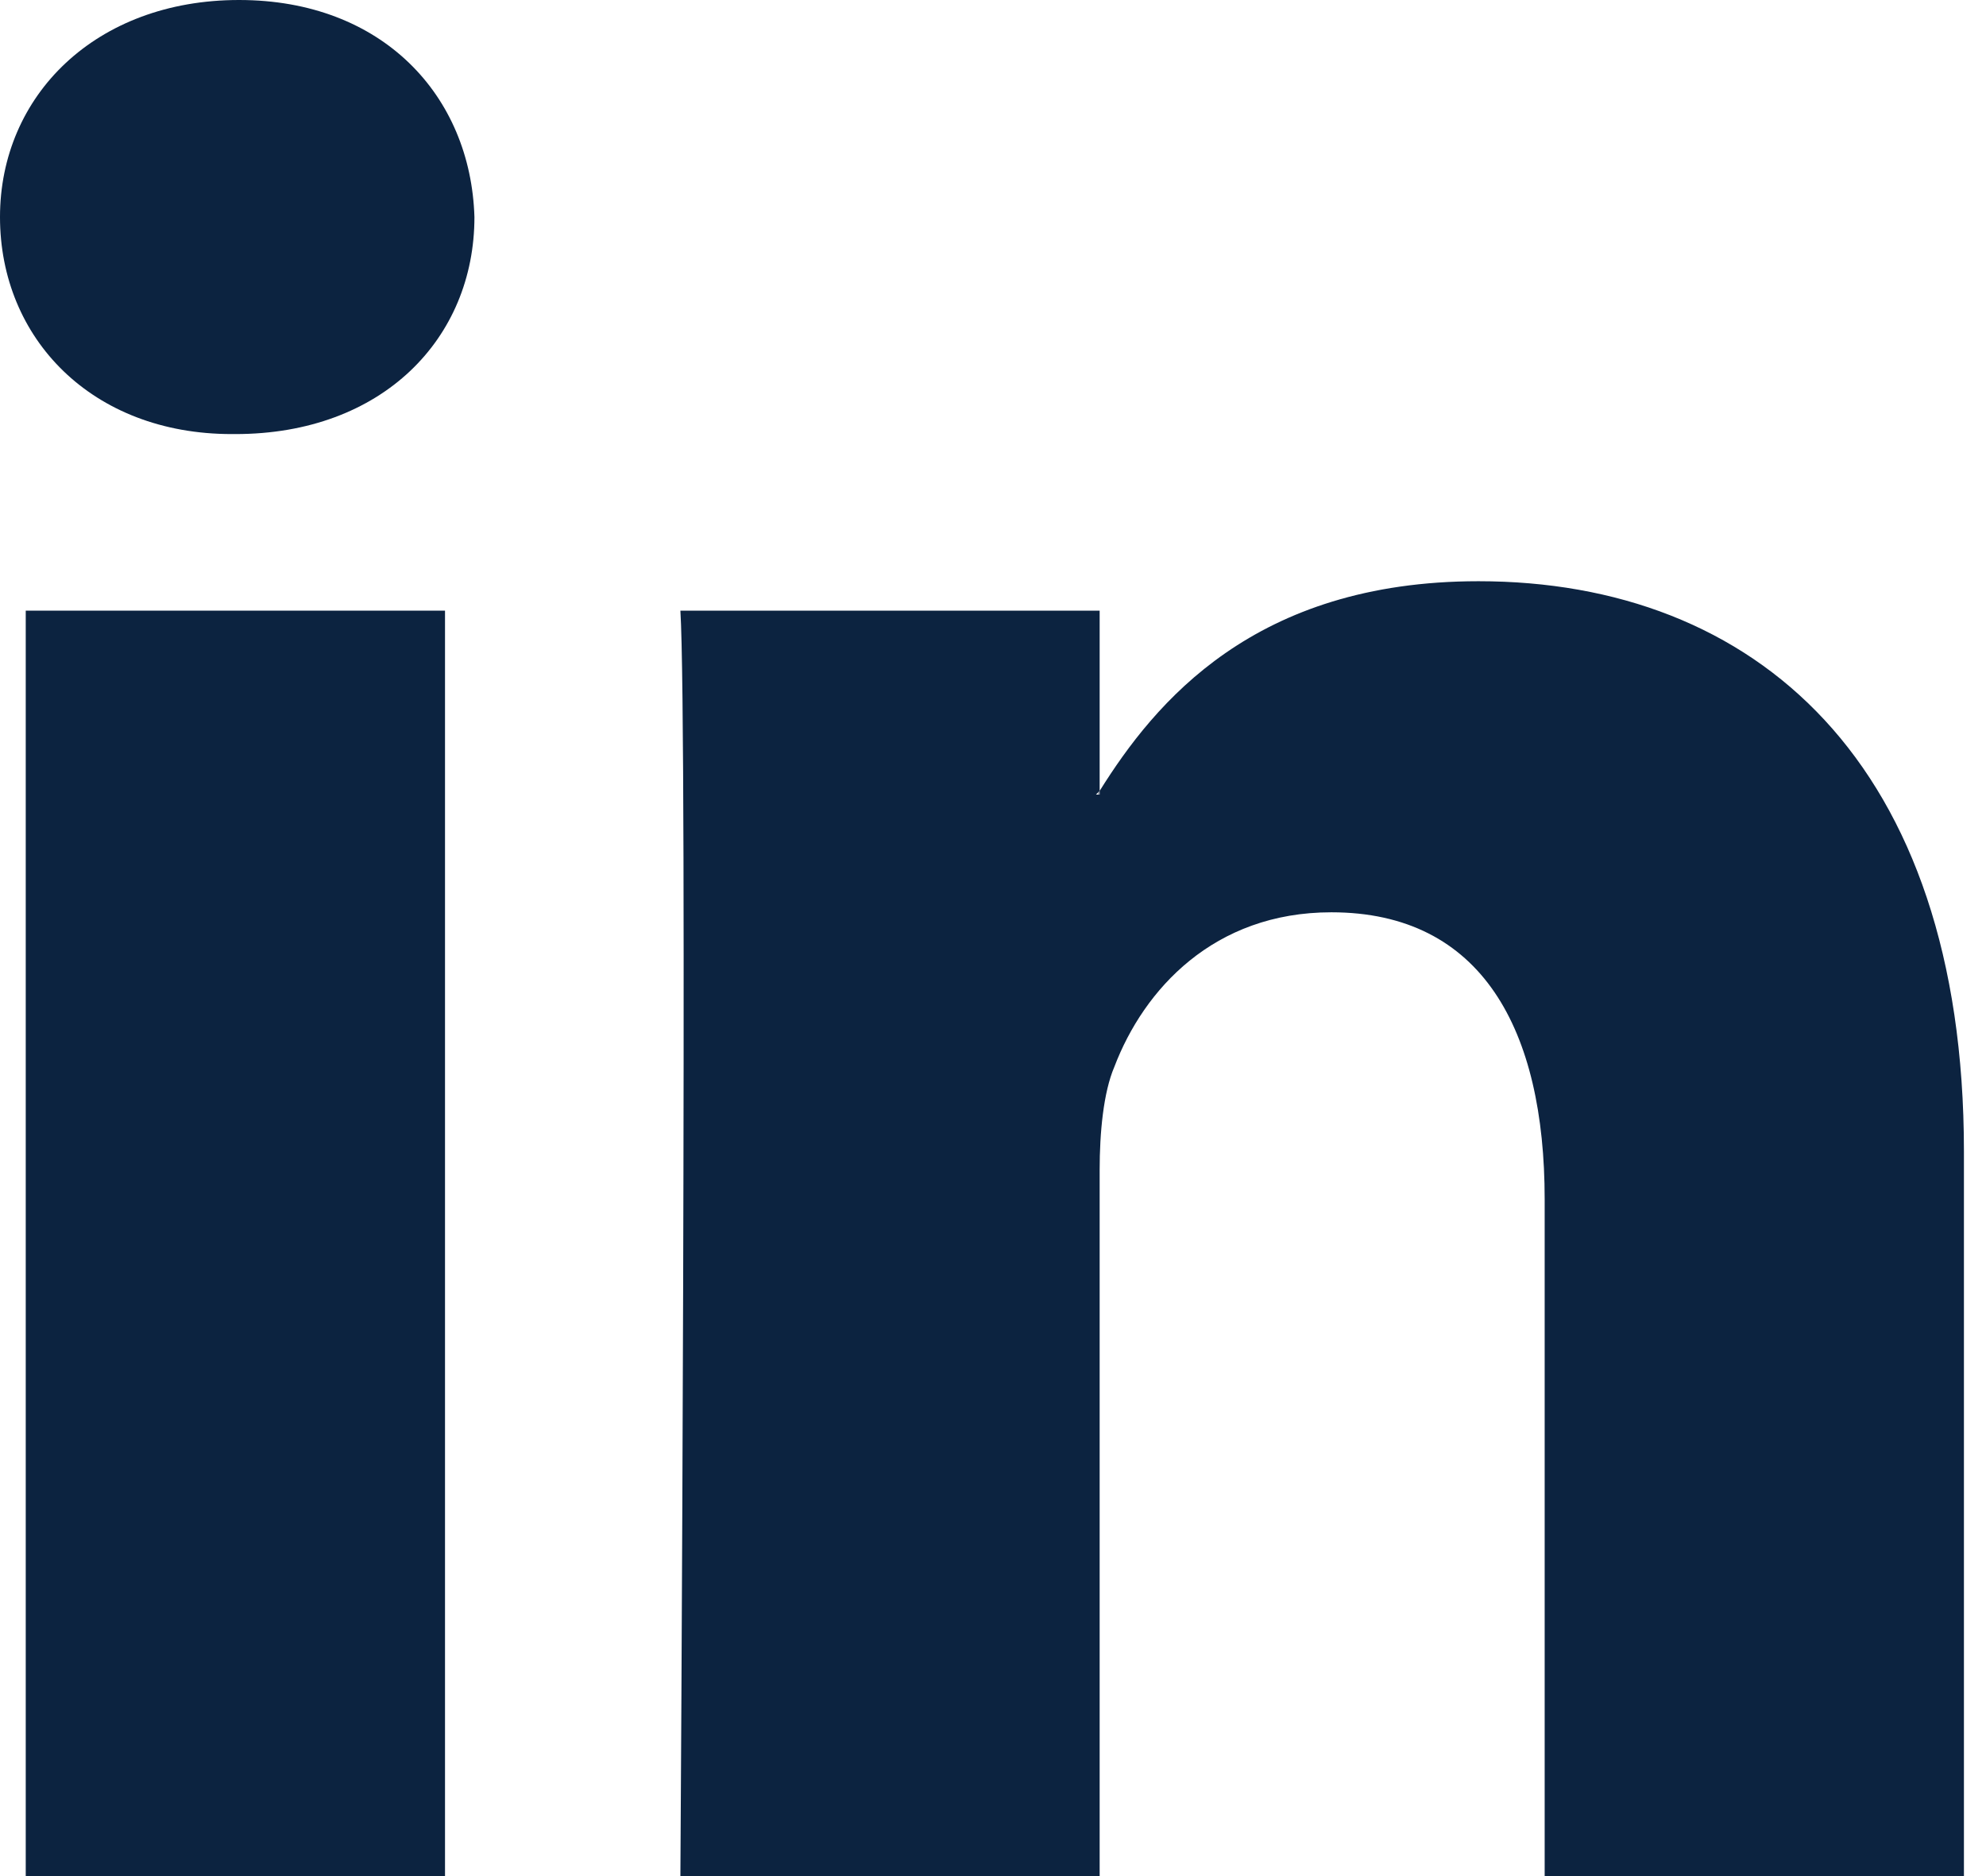
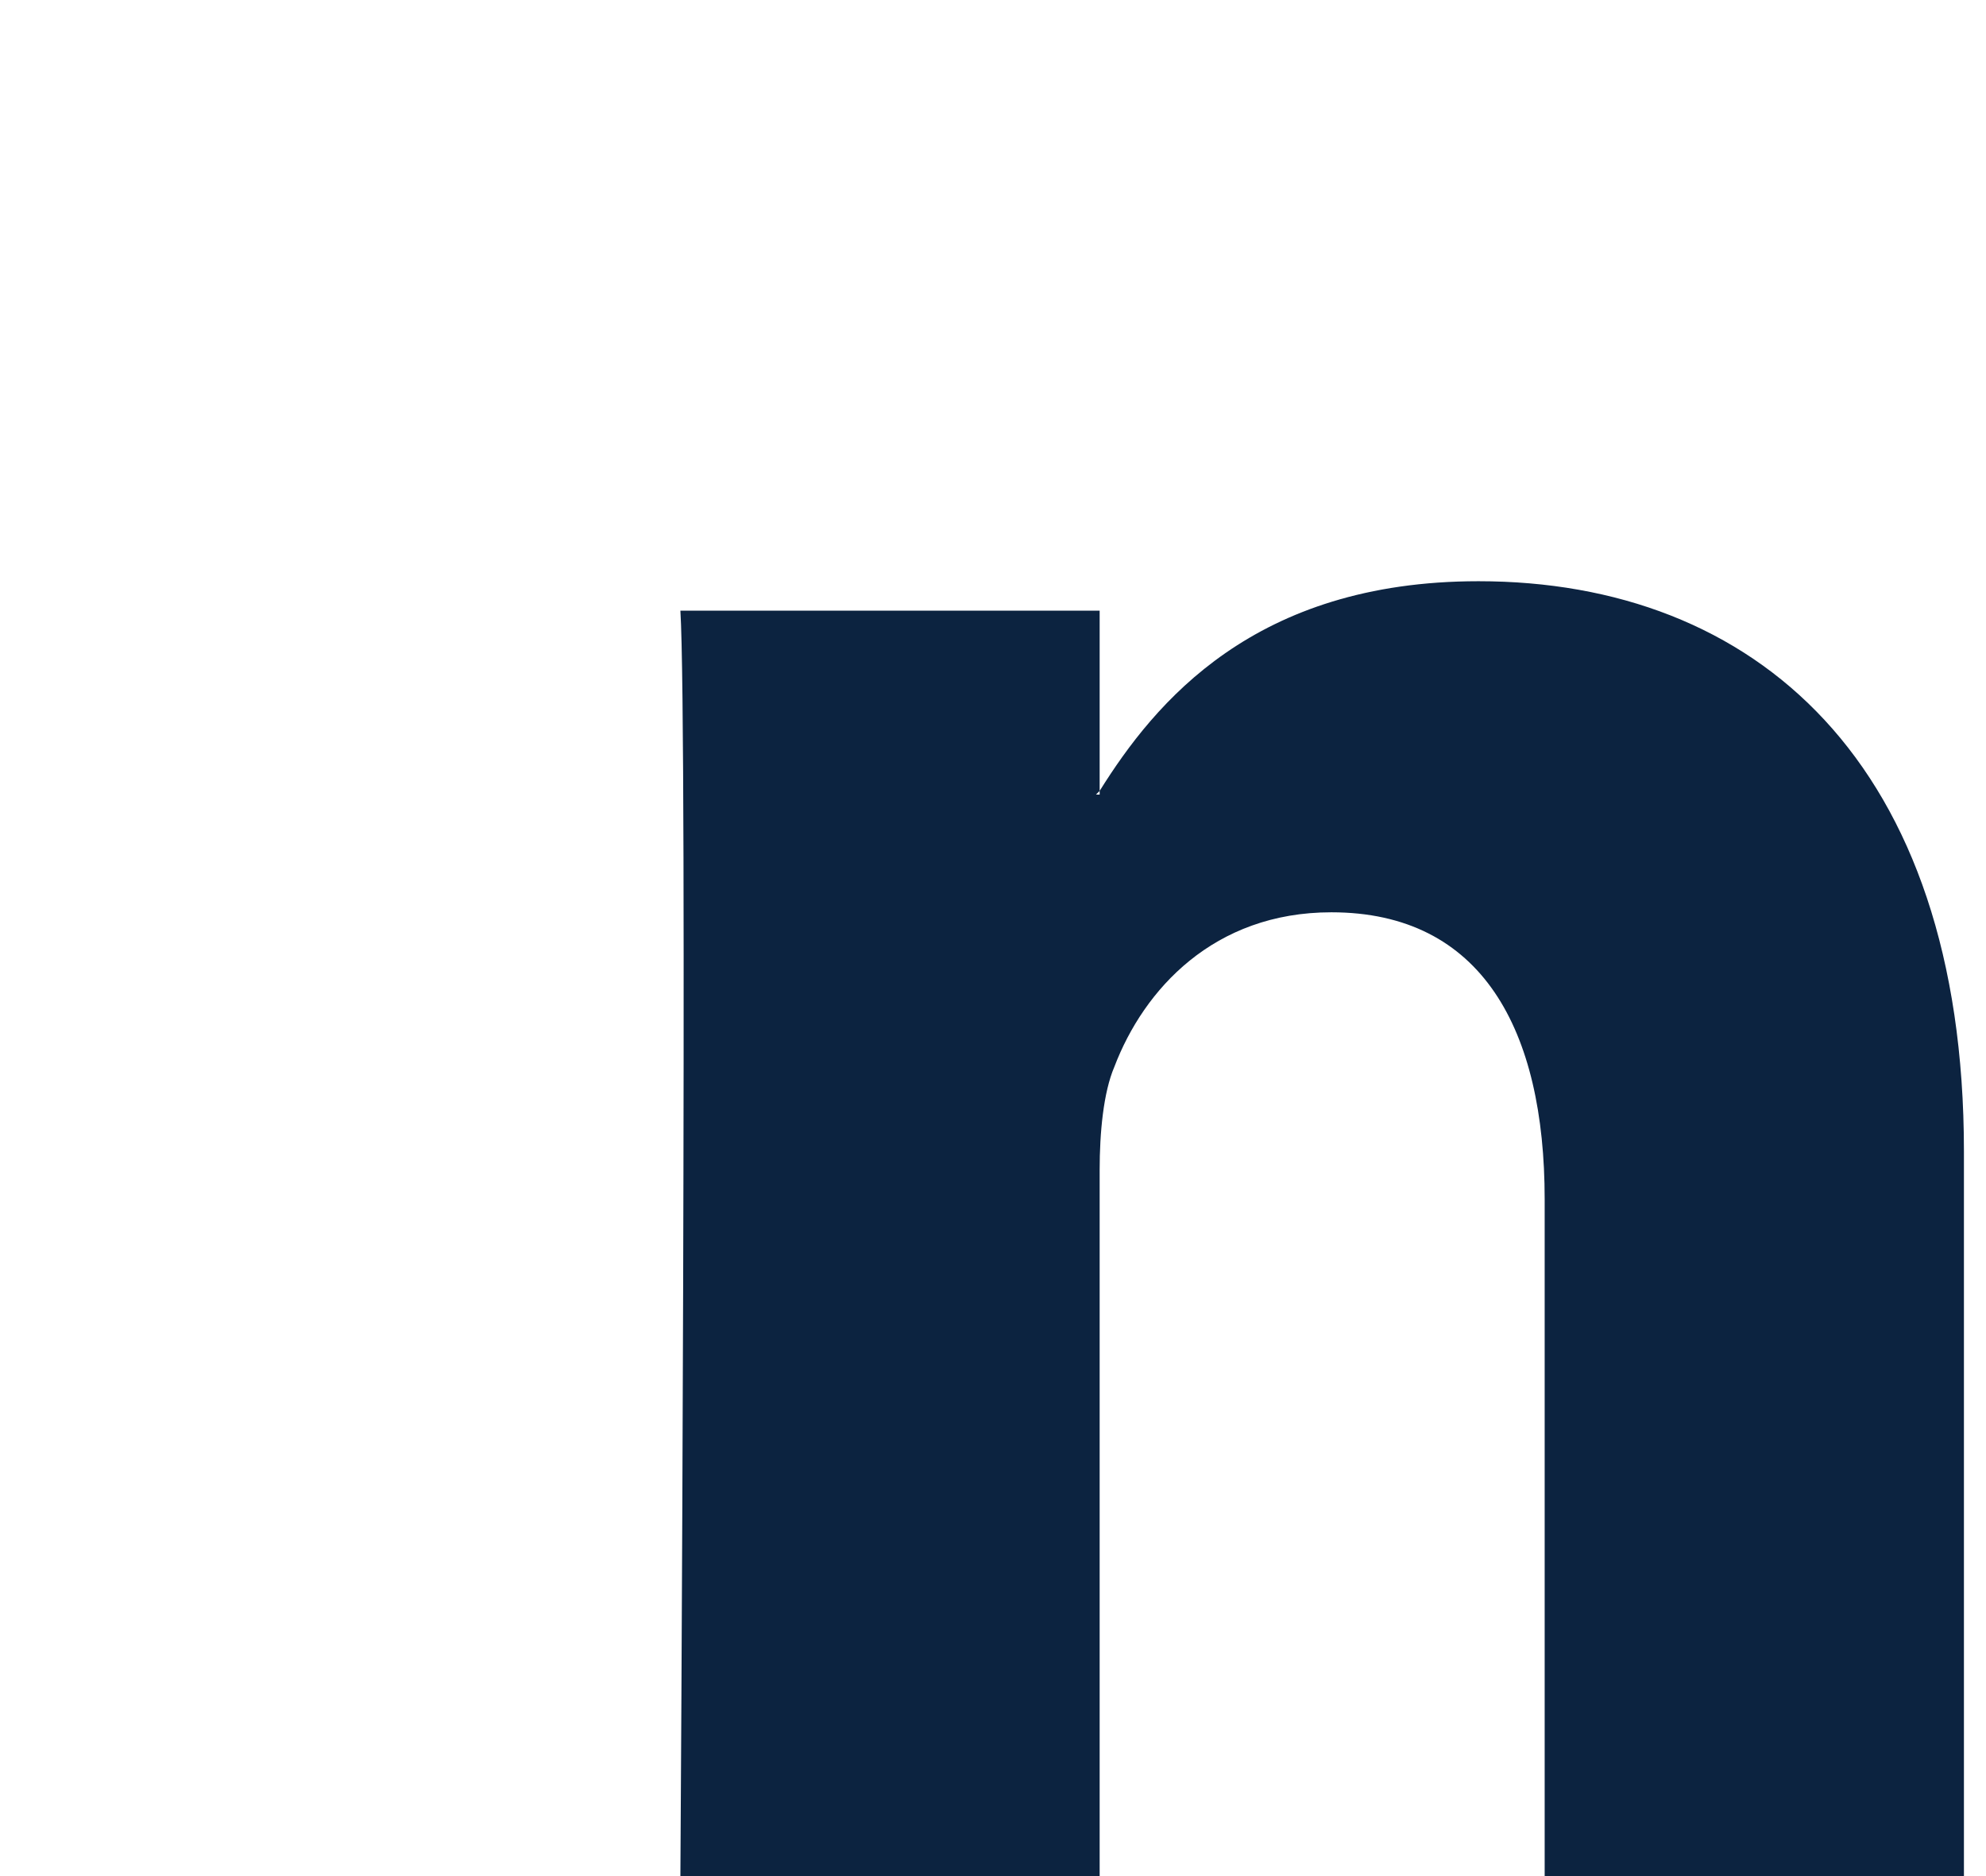
<svg xmlns="http://www.w3.org/2000/svg" width="100%" height="100%" viewBox="0 0 54 51" version="1.1" xml:space="preserve" style="fill-rule:evenodd;clip-rule:evenodd;stroke-linejoin:round;stroke-miterlimit:2;">
  <g>
-     <path d="M29.9,21.6L29.9,21.5C29.9,21.5 29.8,21.6 29.9,21.6Z" style="fill:rgb(137,143,156);fill-rule:nonzero;" />
-     <path d="M6.5,0C2.6,0 0,2.6 0,5.9C0,9.2 2.5,11.8 6.3,11.8L6.4,11.8C10.4,11.8 12.9,9.2 12.9,5.9C12.8,2.6 10.4,0 6.5,0Z" style="fill:rgb(12,35,64);fill-rule:nonzero;" />
-     <rect x="0.7" y="16.6" width="11.4" height="34.4" style="fill:rgb(12,35,64);" />
    <path d="M40.2,15.8C34.1,15.8 31.4,19.1 29.9,21.5L29.9,21.6L29.8,21.6L29.9,21.5L29.9,16.6L18.5,16.6C18.7,19.8 18.5,51 18.5,51L29.9,51L29.9,31.8C29.9,30.8 30,29.7 30.3,29C31.1,26.9 33,24.8 36.2,24.8C40.3,24.8 42,28 42,32.6L42,51L53.4,51L53.4,31.3C53.4,20.7 47.7,15.8 40.2,15.8Z" style="fill:rgb(12,35,64);fill-rule:nonzero;" />
  </g>
</svg>